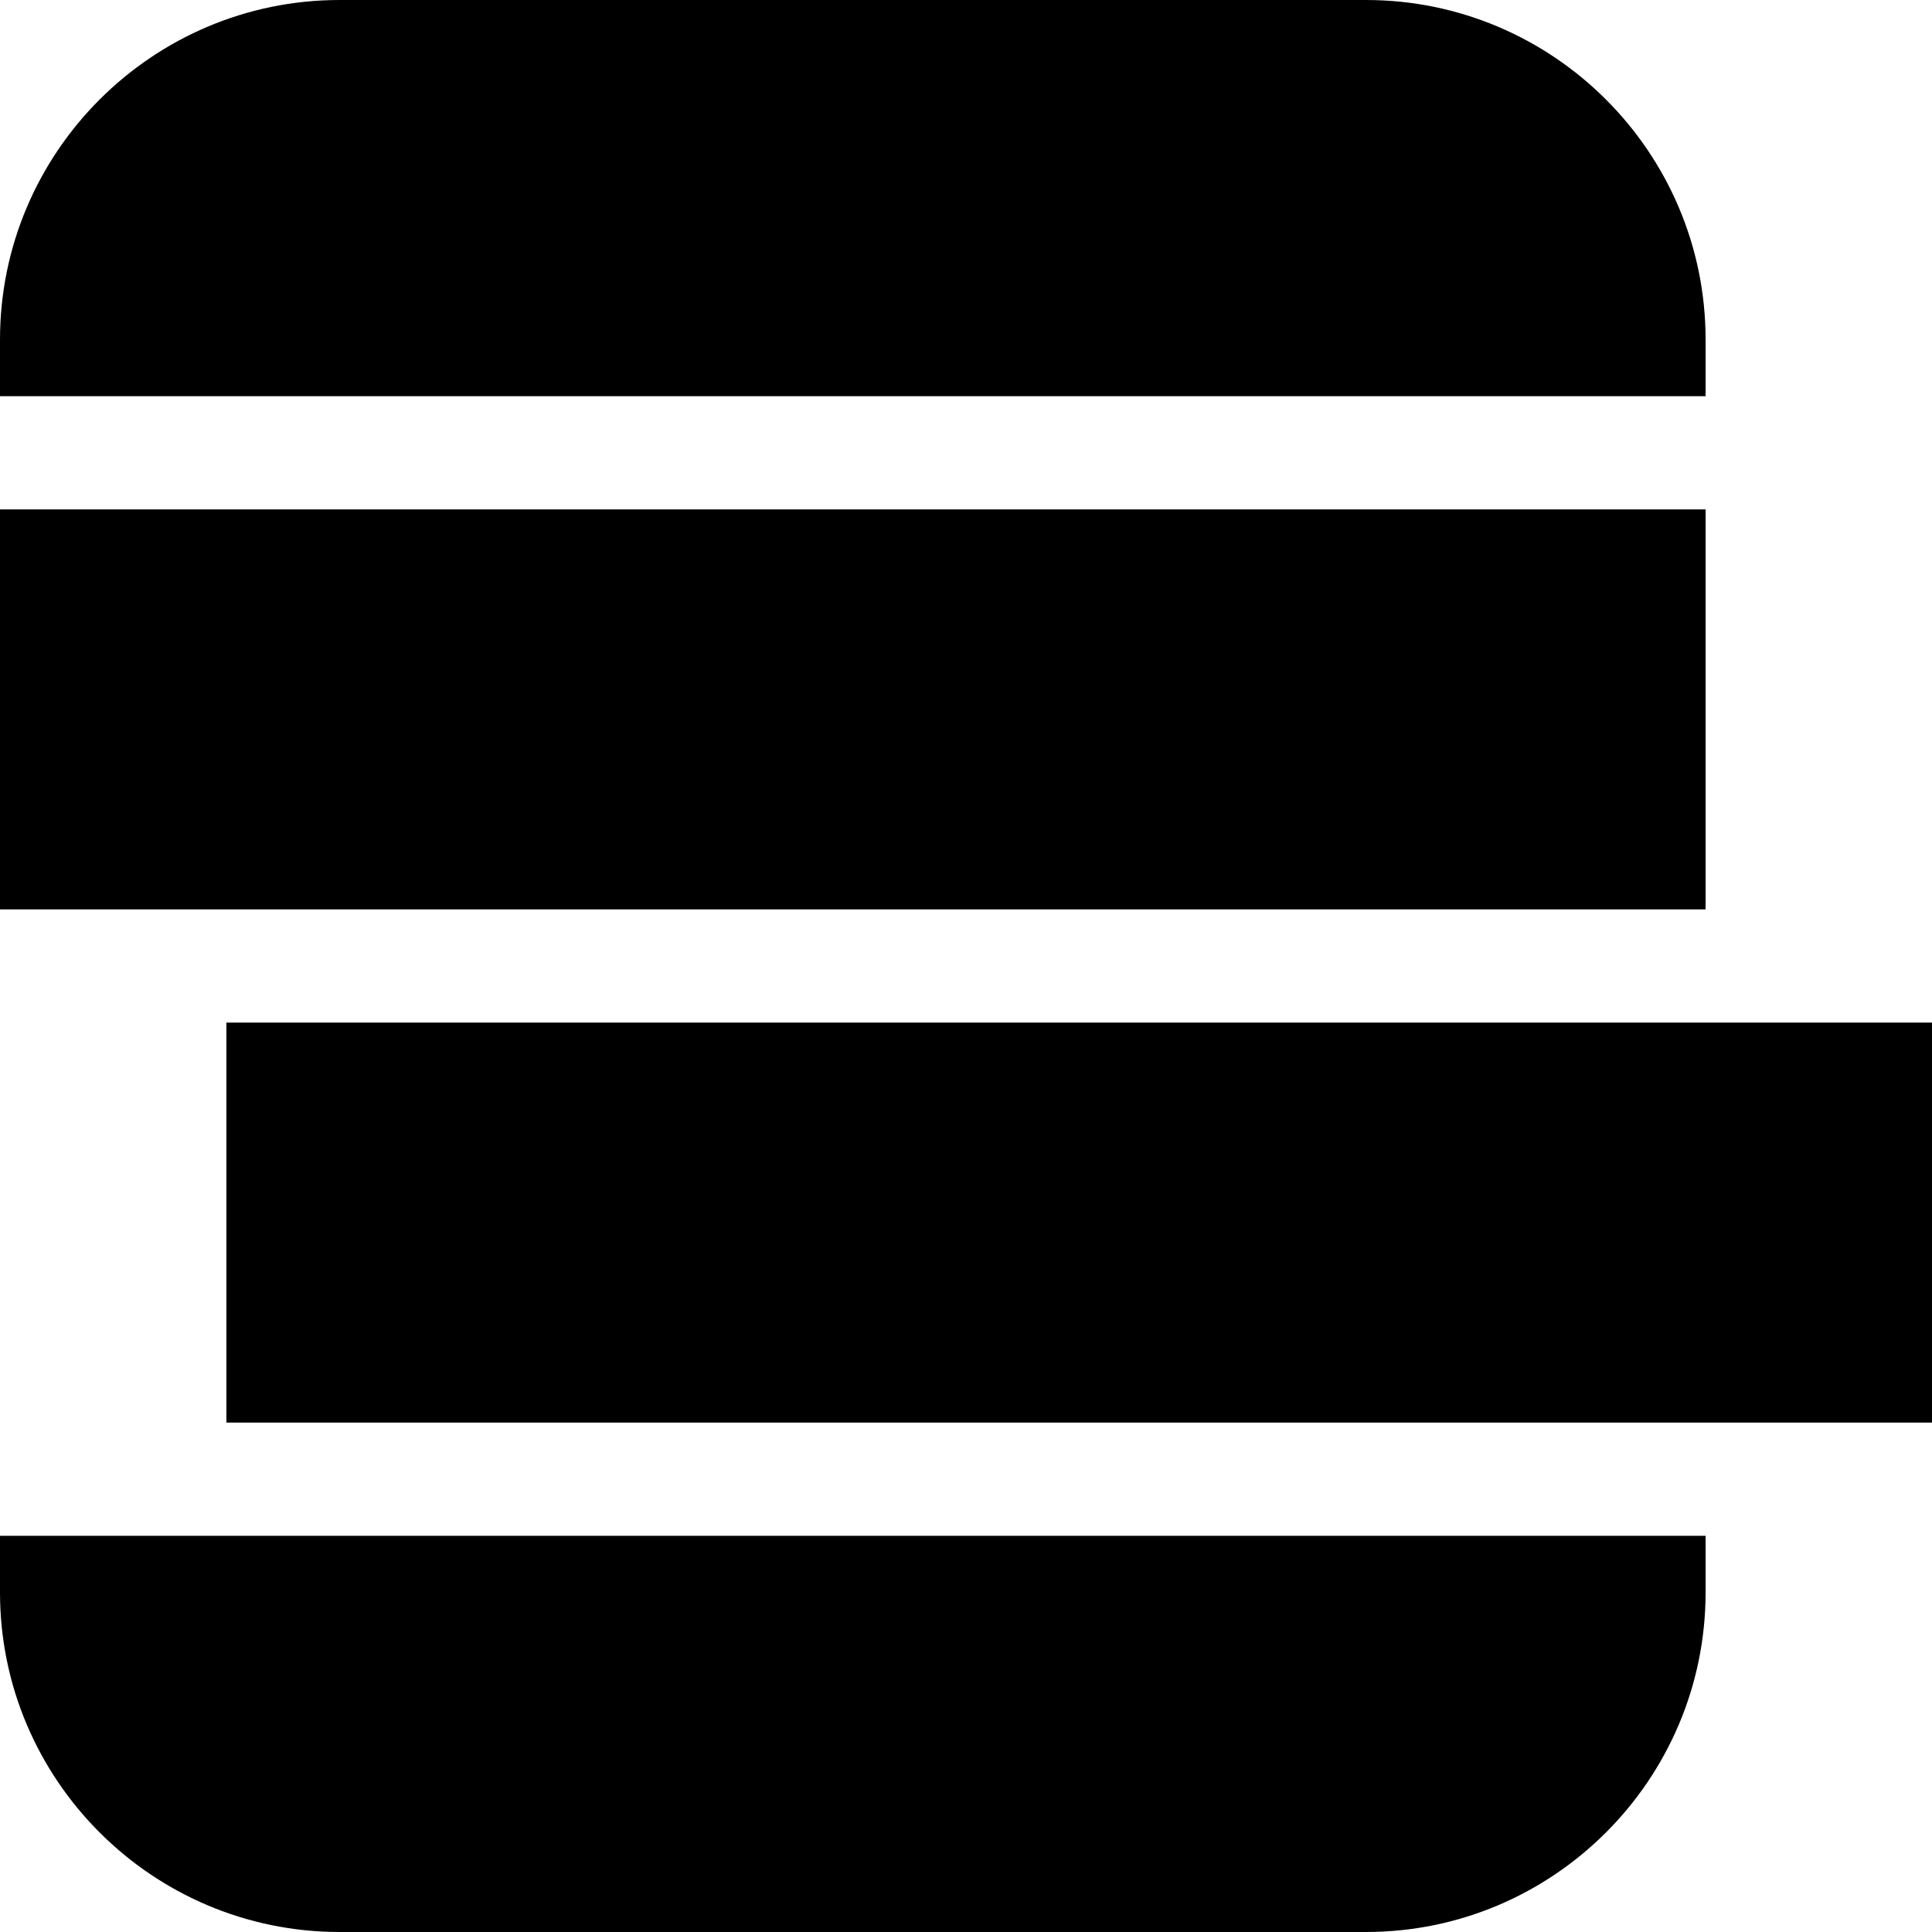
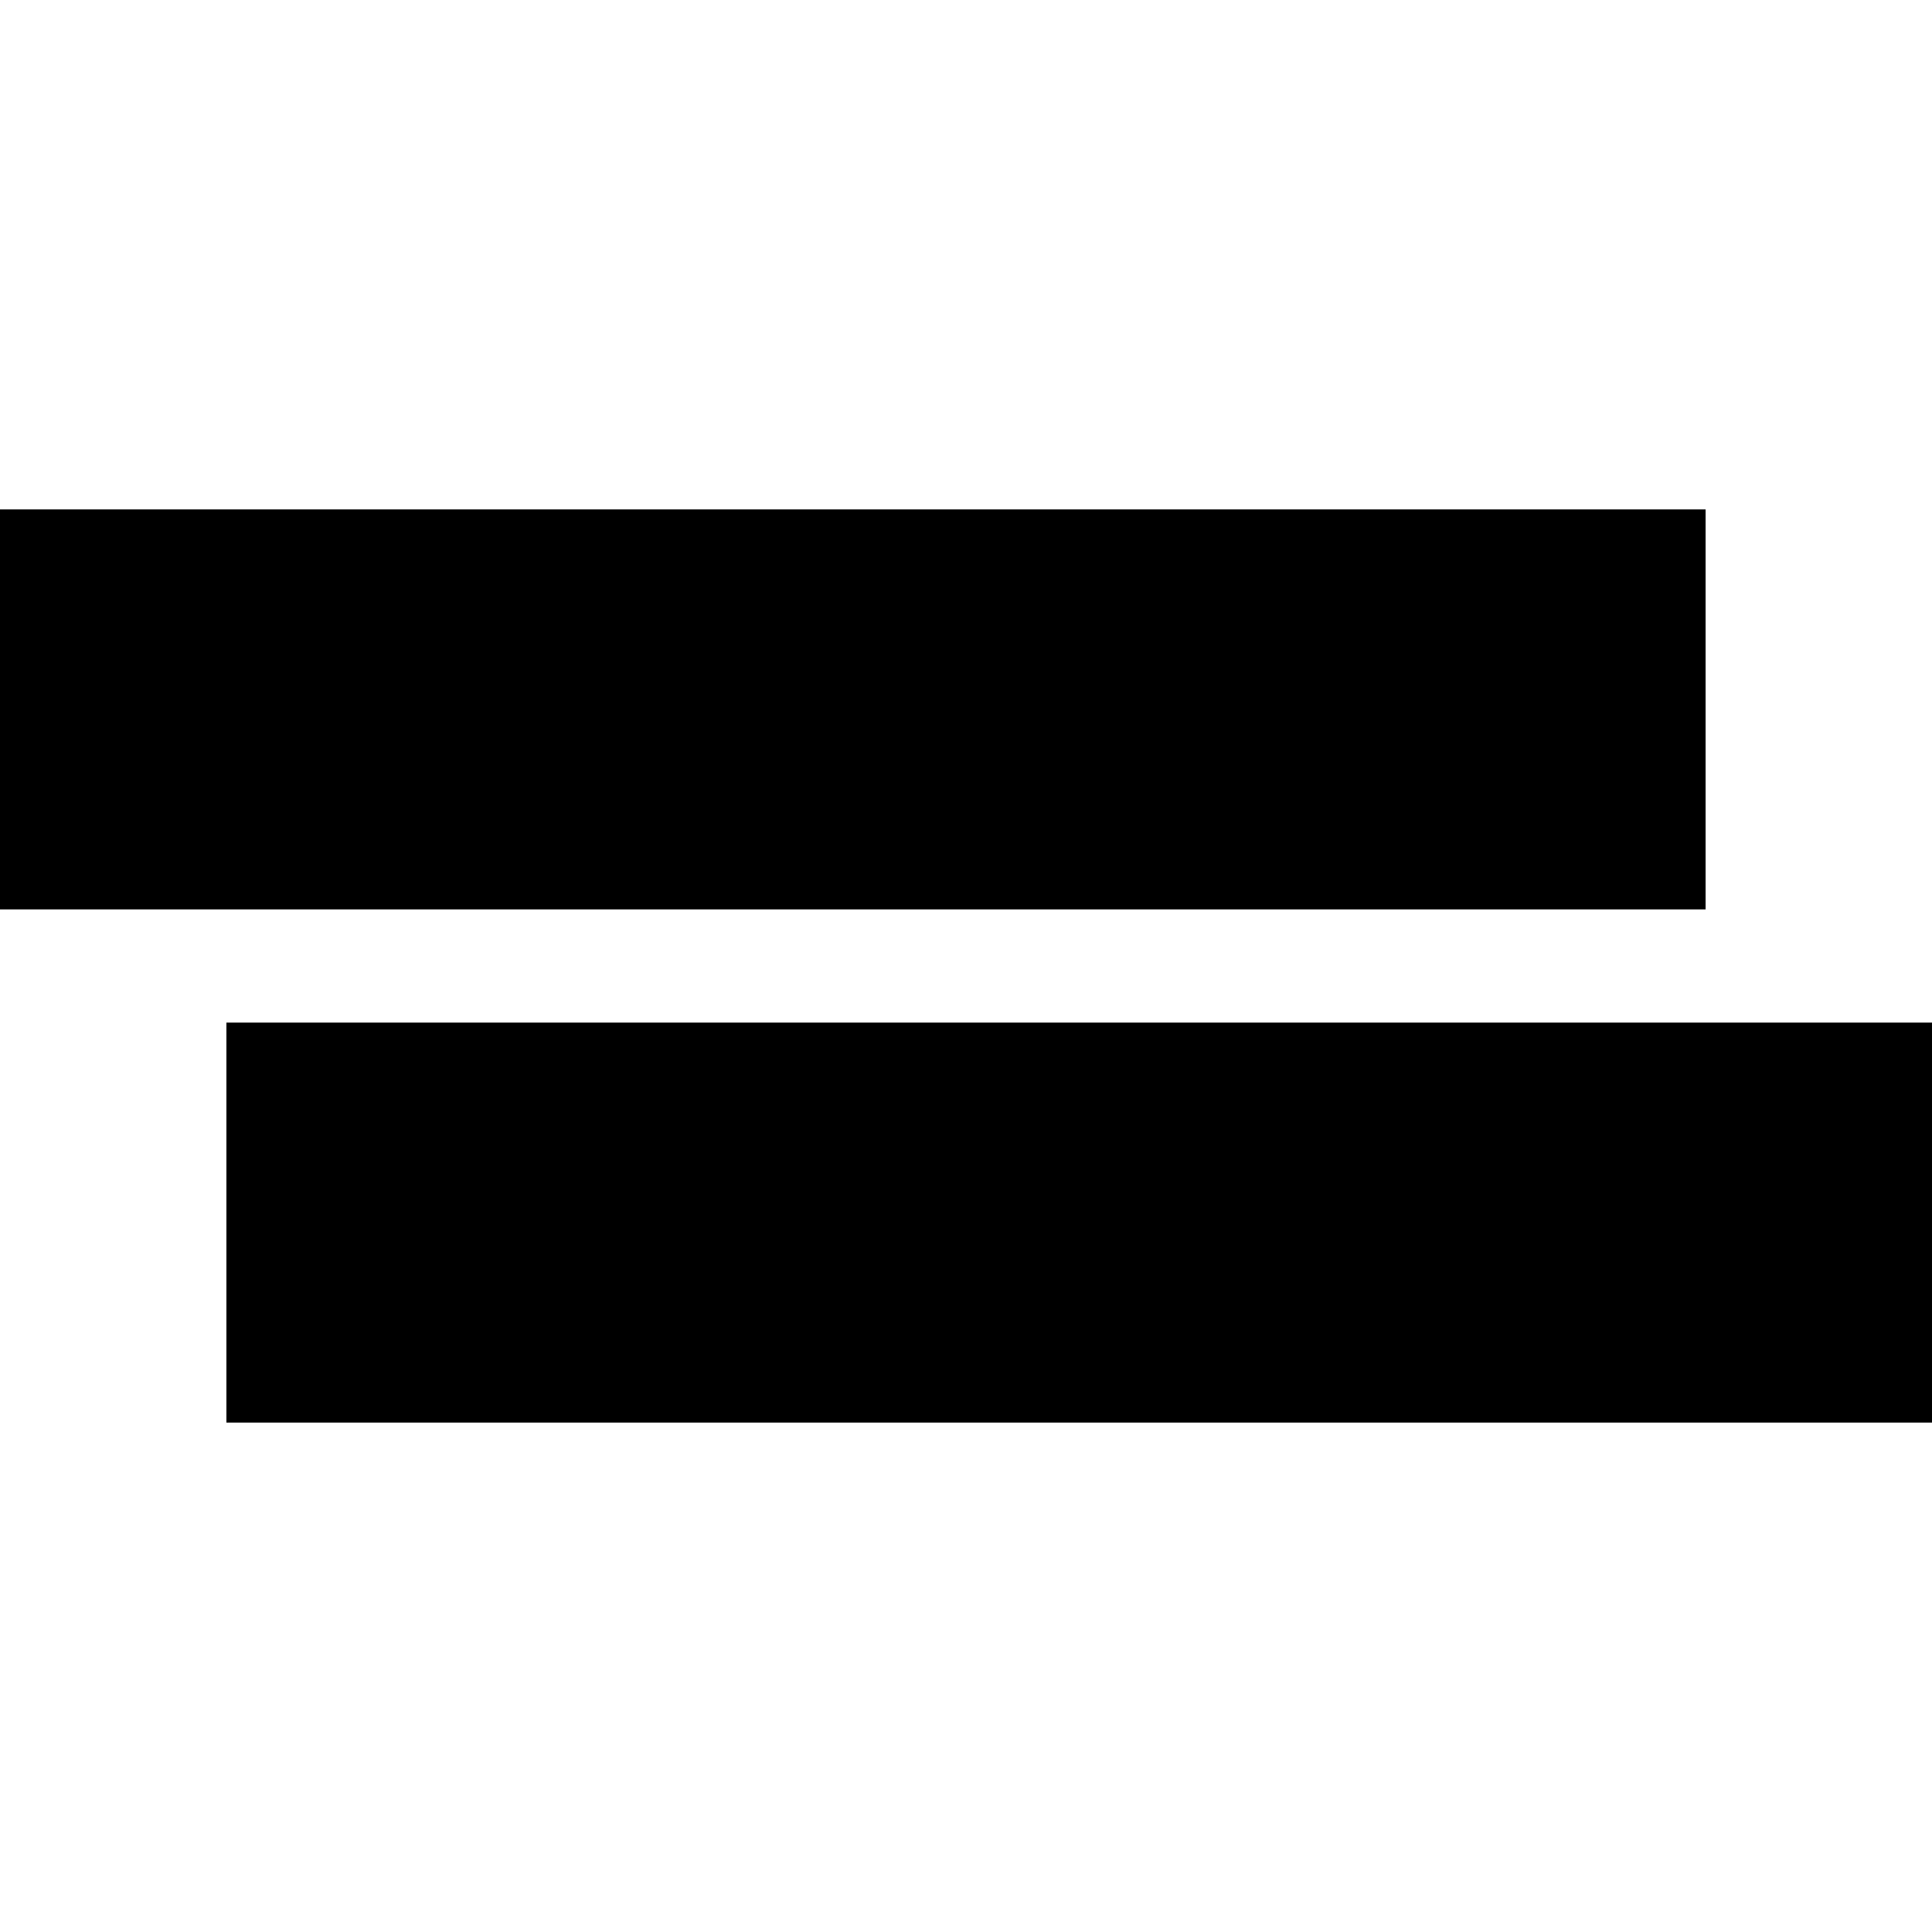
<svg xmlns="http://www.w3.org/2000/svg" id="Capa_1" enable-background="new 0 0 512 512" height="512" viewBox="0 0 512 512" width="512">
  <g id="backlog_1_">
    <g>
-       <path d="m362 512h-272c-49.629 0-90-40.371-90-90v-15h452v15c0 49.629-40.371 90-90 90z" />
-     </g>
+       </g>
    <g>
      <path d="m512 377h-452v-106h452z" />
    </g>
    <g>
      <path d="m452 241h-452v-106h452z" />
    </g>
    <g>
-       <path d="m452 105h-452v-15c0-49.629 40.371-90 90-90h272c49.629 0 90 40.371 90 90z" />
-     </g>
+       </g>
  </g>
</svg>